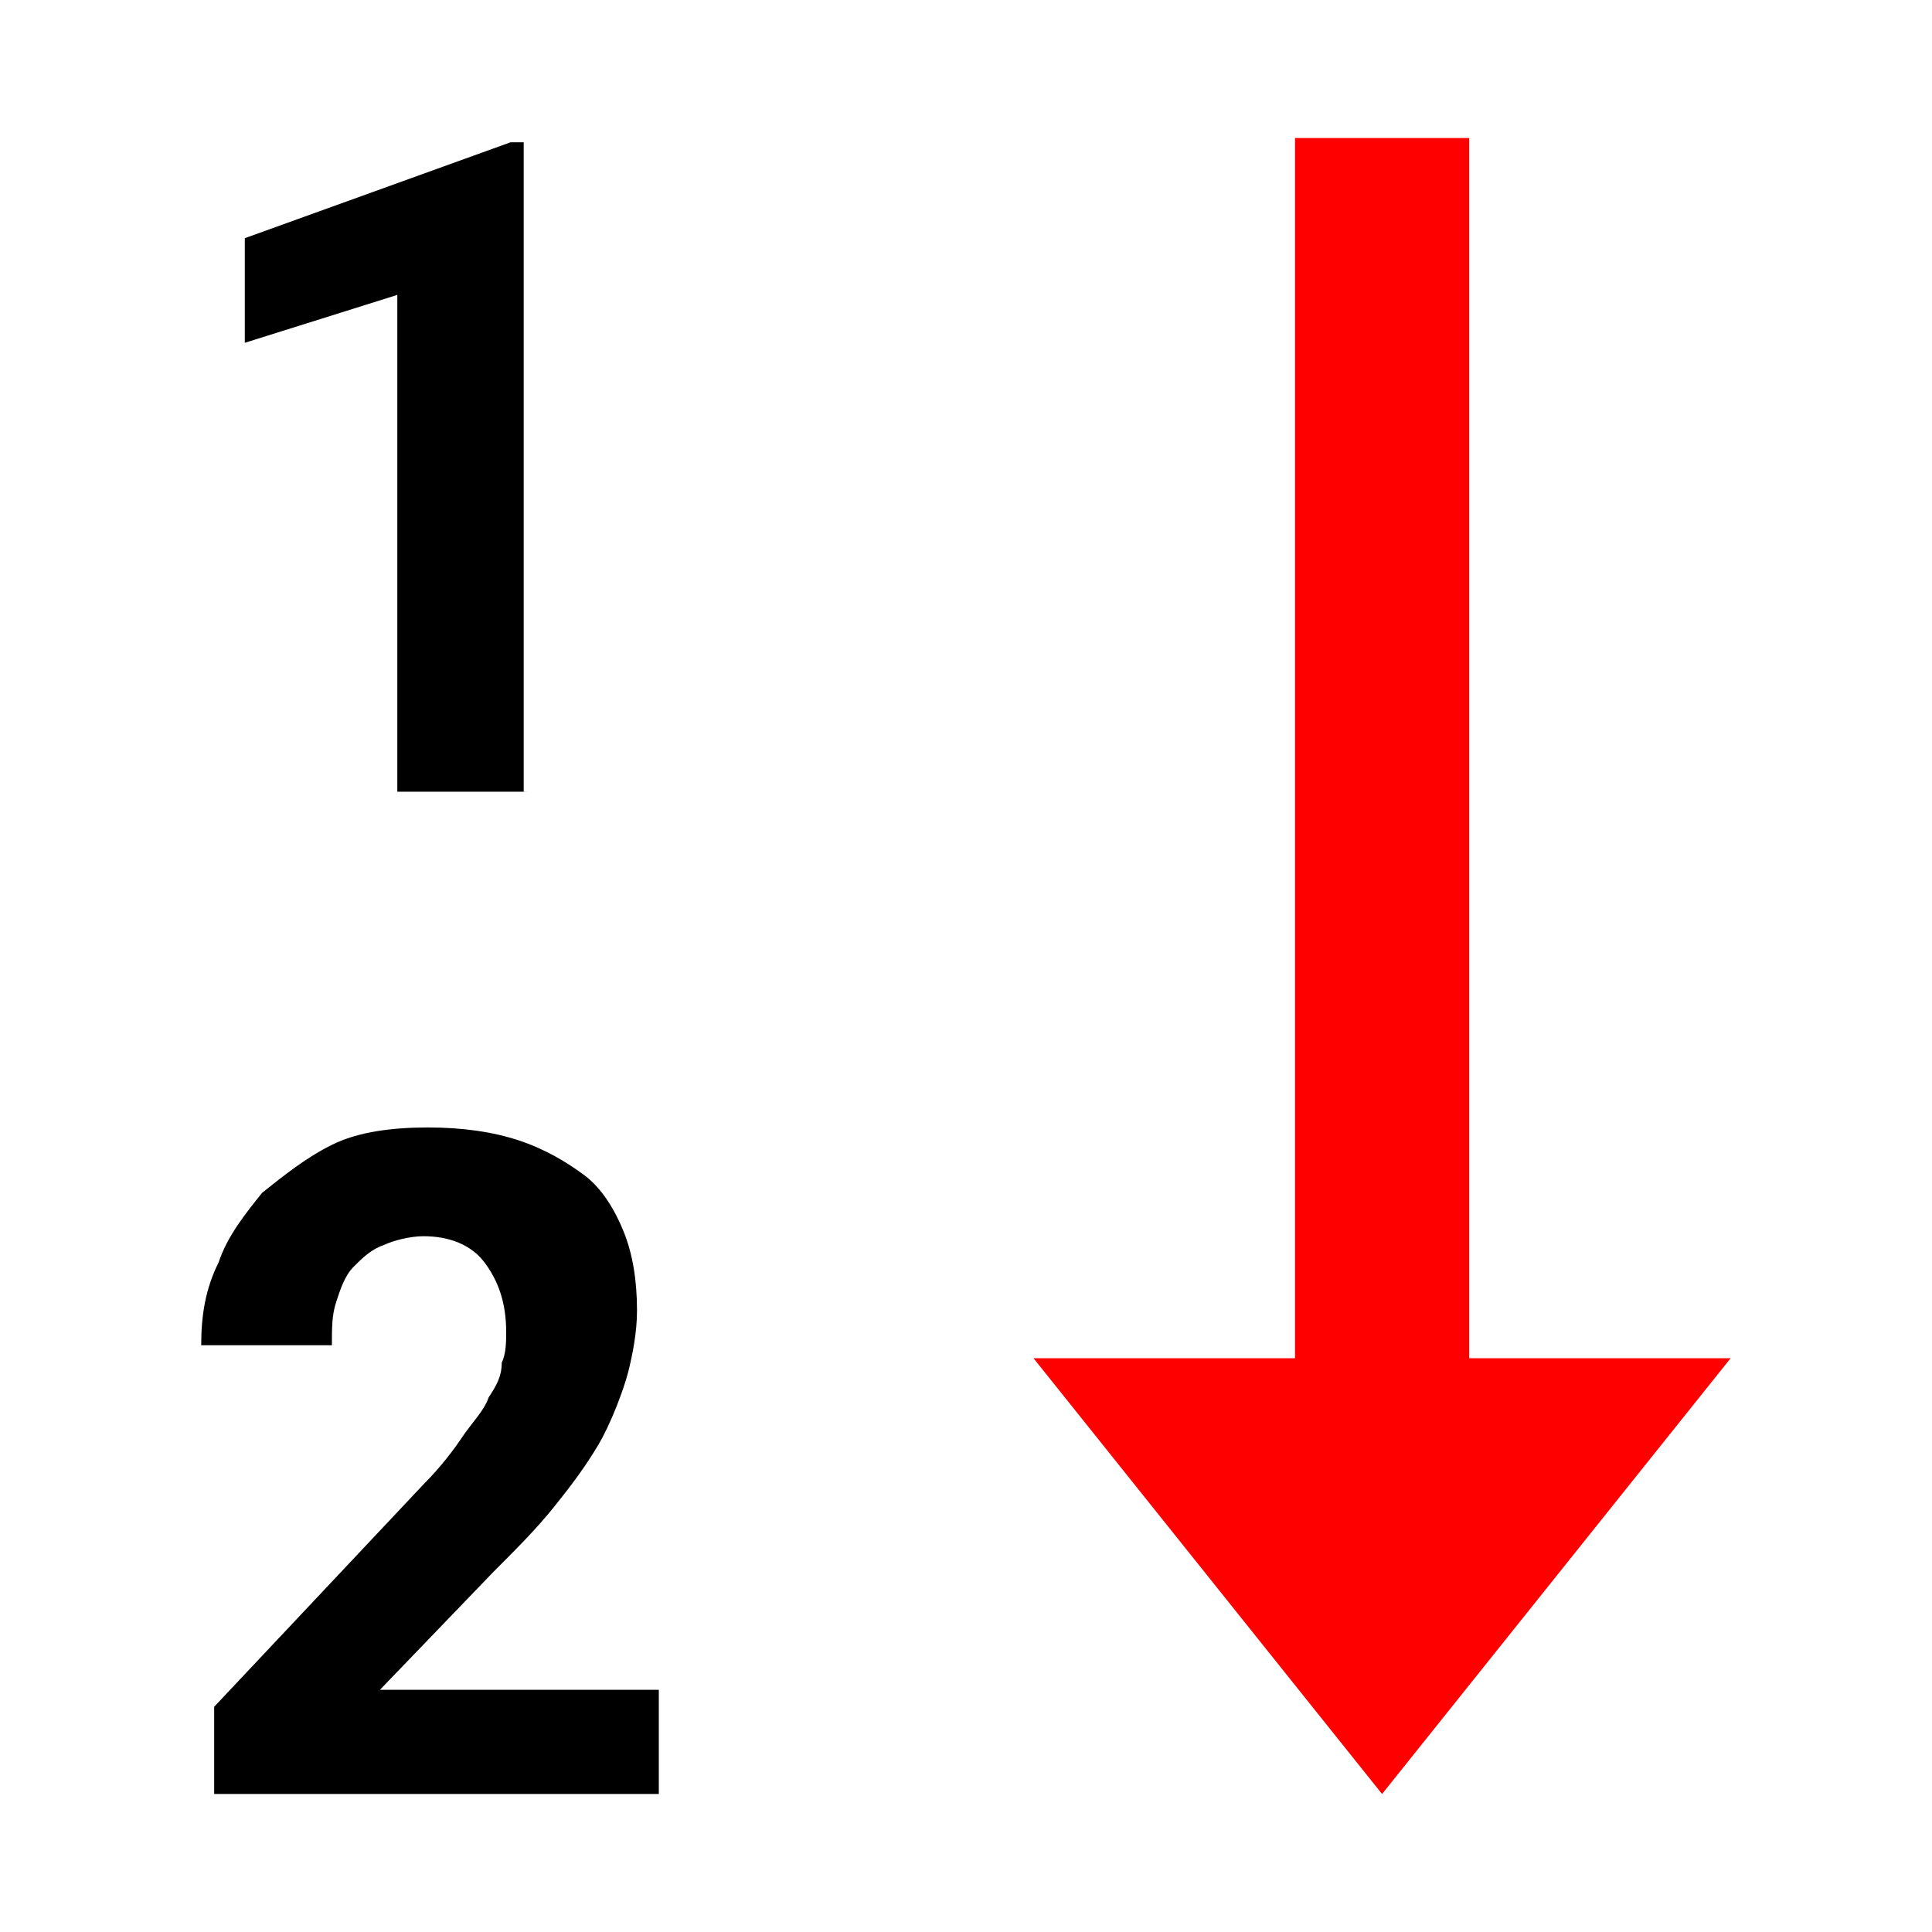
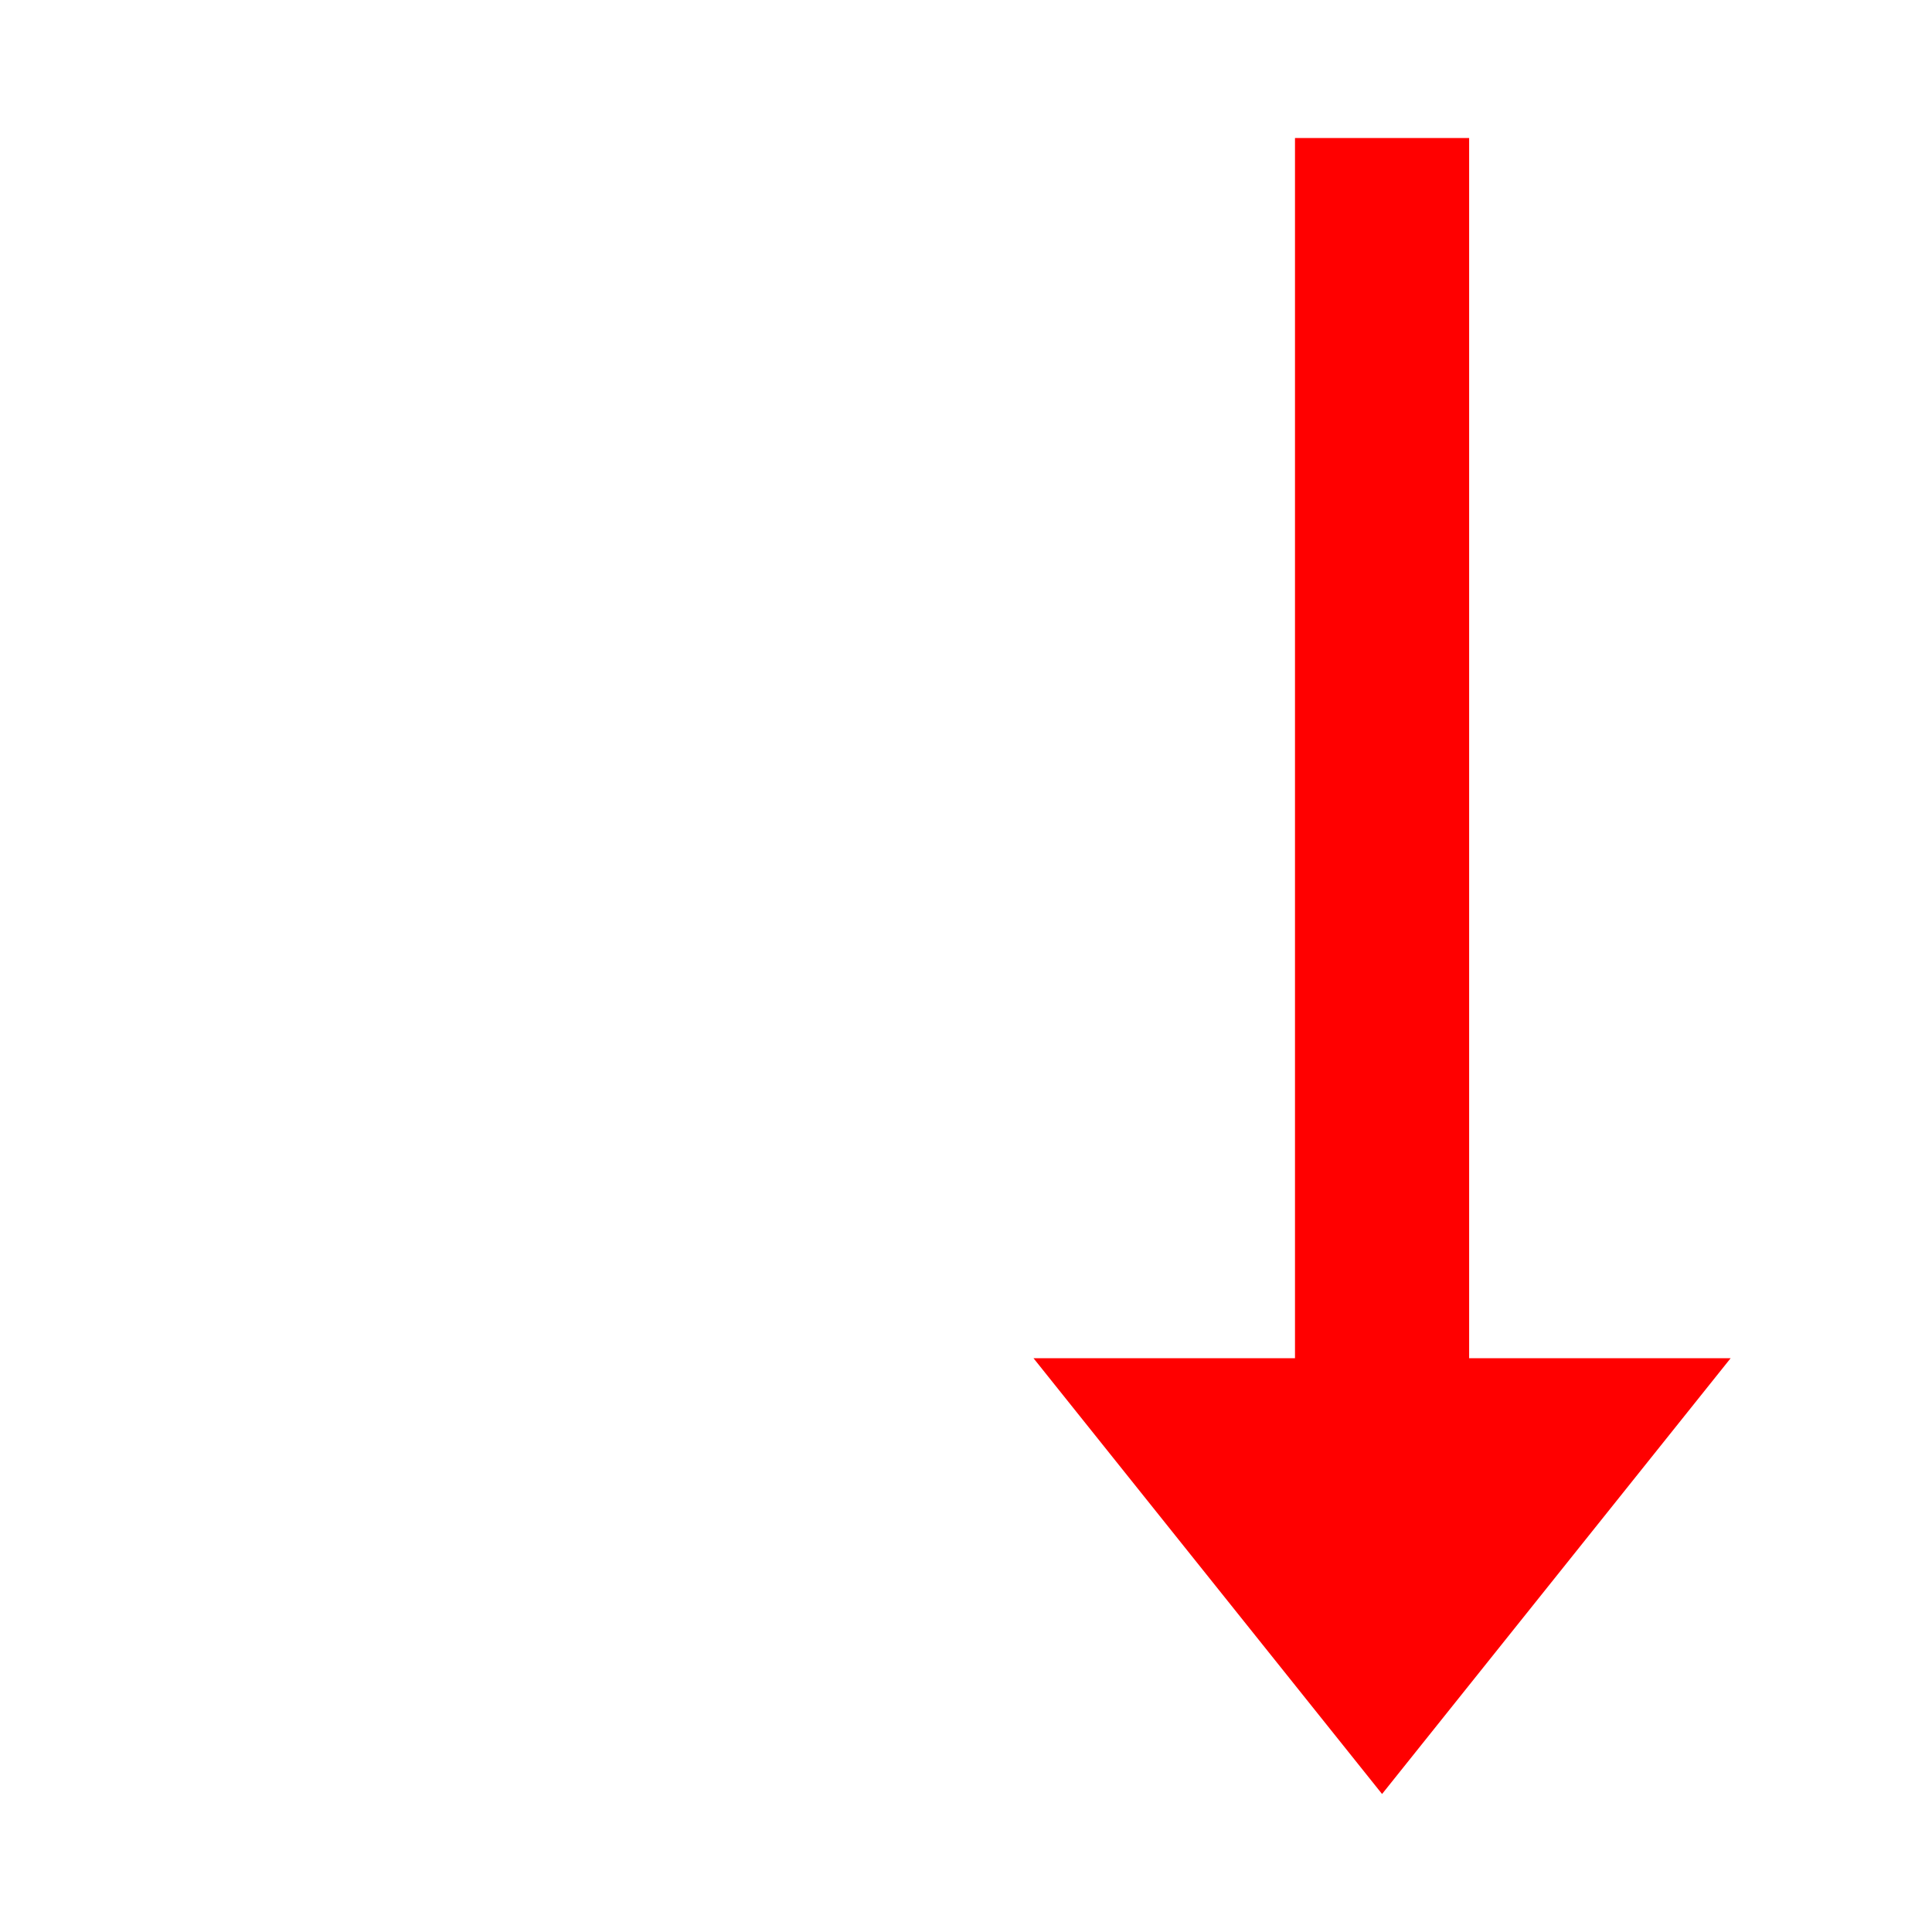
<svg xmlns="http://www.w3.org/2000/svg" fill="#000000" width="800px" height="800px" viewBox="0 0 14 14" role="img" focusable="false" aria-hidden="true">
  <path fill="red" d="M9.384 1v8.842H7.489l2.526 3.158 2.526-3.158h-1.895V1z" />
-   <path d="M3.826 5.737h-.947V2.137l-1.105.347v-.758l1.926-.695h.095v4.705zm.947 7.263h-3.221v-.632l1.516-1.611c.126-.126.221-.253.284-.347.063-.095.158-.189.189-.284.063-.095.095-.158.095-.253.032-.063.032-.158.032-.221 0-.221-.063-.379-.158-.505-.095-.126-.253-.189-.442-.189-.095 0-.221.032-.284.063-.095.032-.158.095-.221.158-.063.063-.095.158-.126.253-.032.095-.032.189-.032.316h-.947c0-.221.032-.411.126-.6.063-.189.189-.347.316-.505.158-.126.316-.253.505-.347.189-.095.442-.126.695-.126.253 0 .474.032.663.095.189.063.347.158.474.253.126.095.221.253.284.411.063.158.095.347.095.568 0 .158-.032.316-.063.442-.032.126-.126.379-.221.537-.095.158-.189.284-.316.442-.126.158-.284.316-.442.474l-.821.853h2.021v.758z" />
</svg>